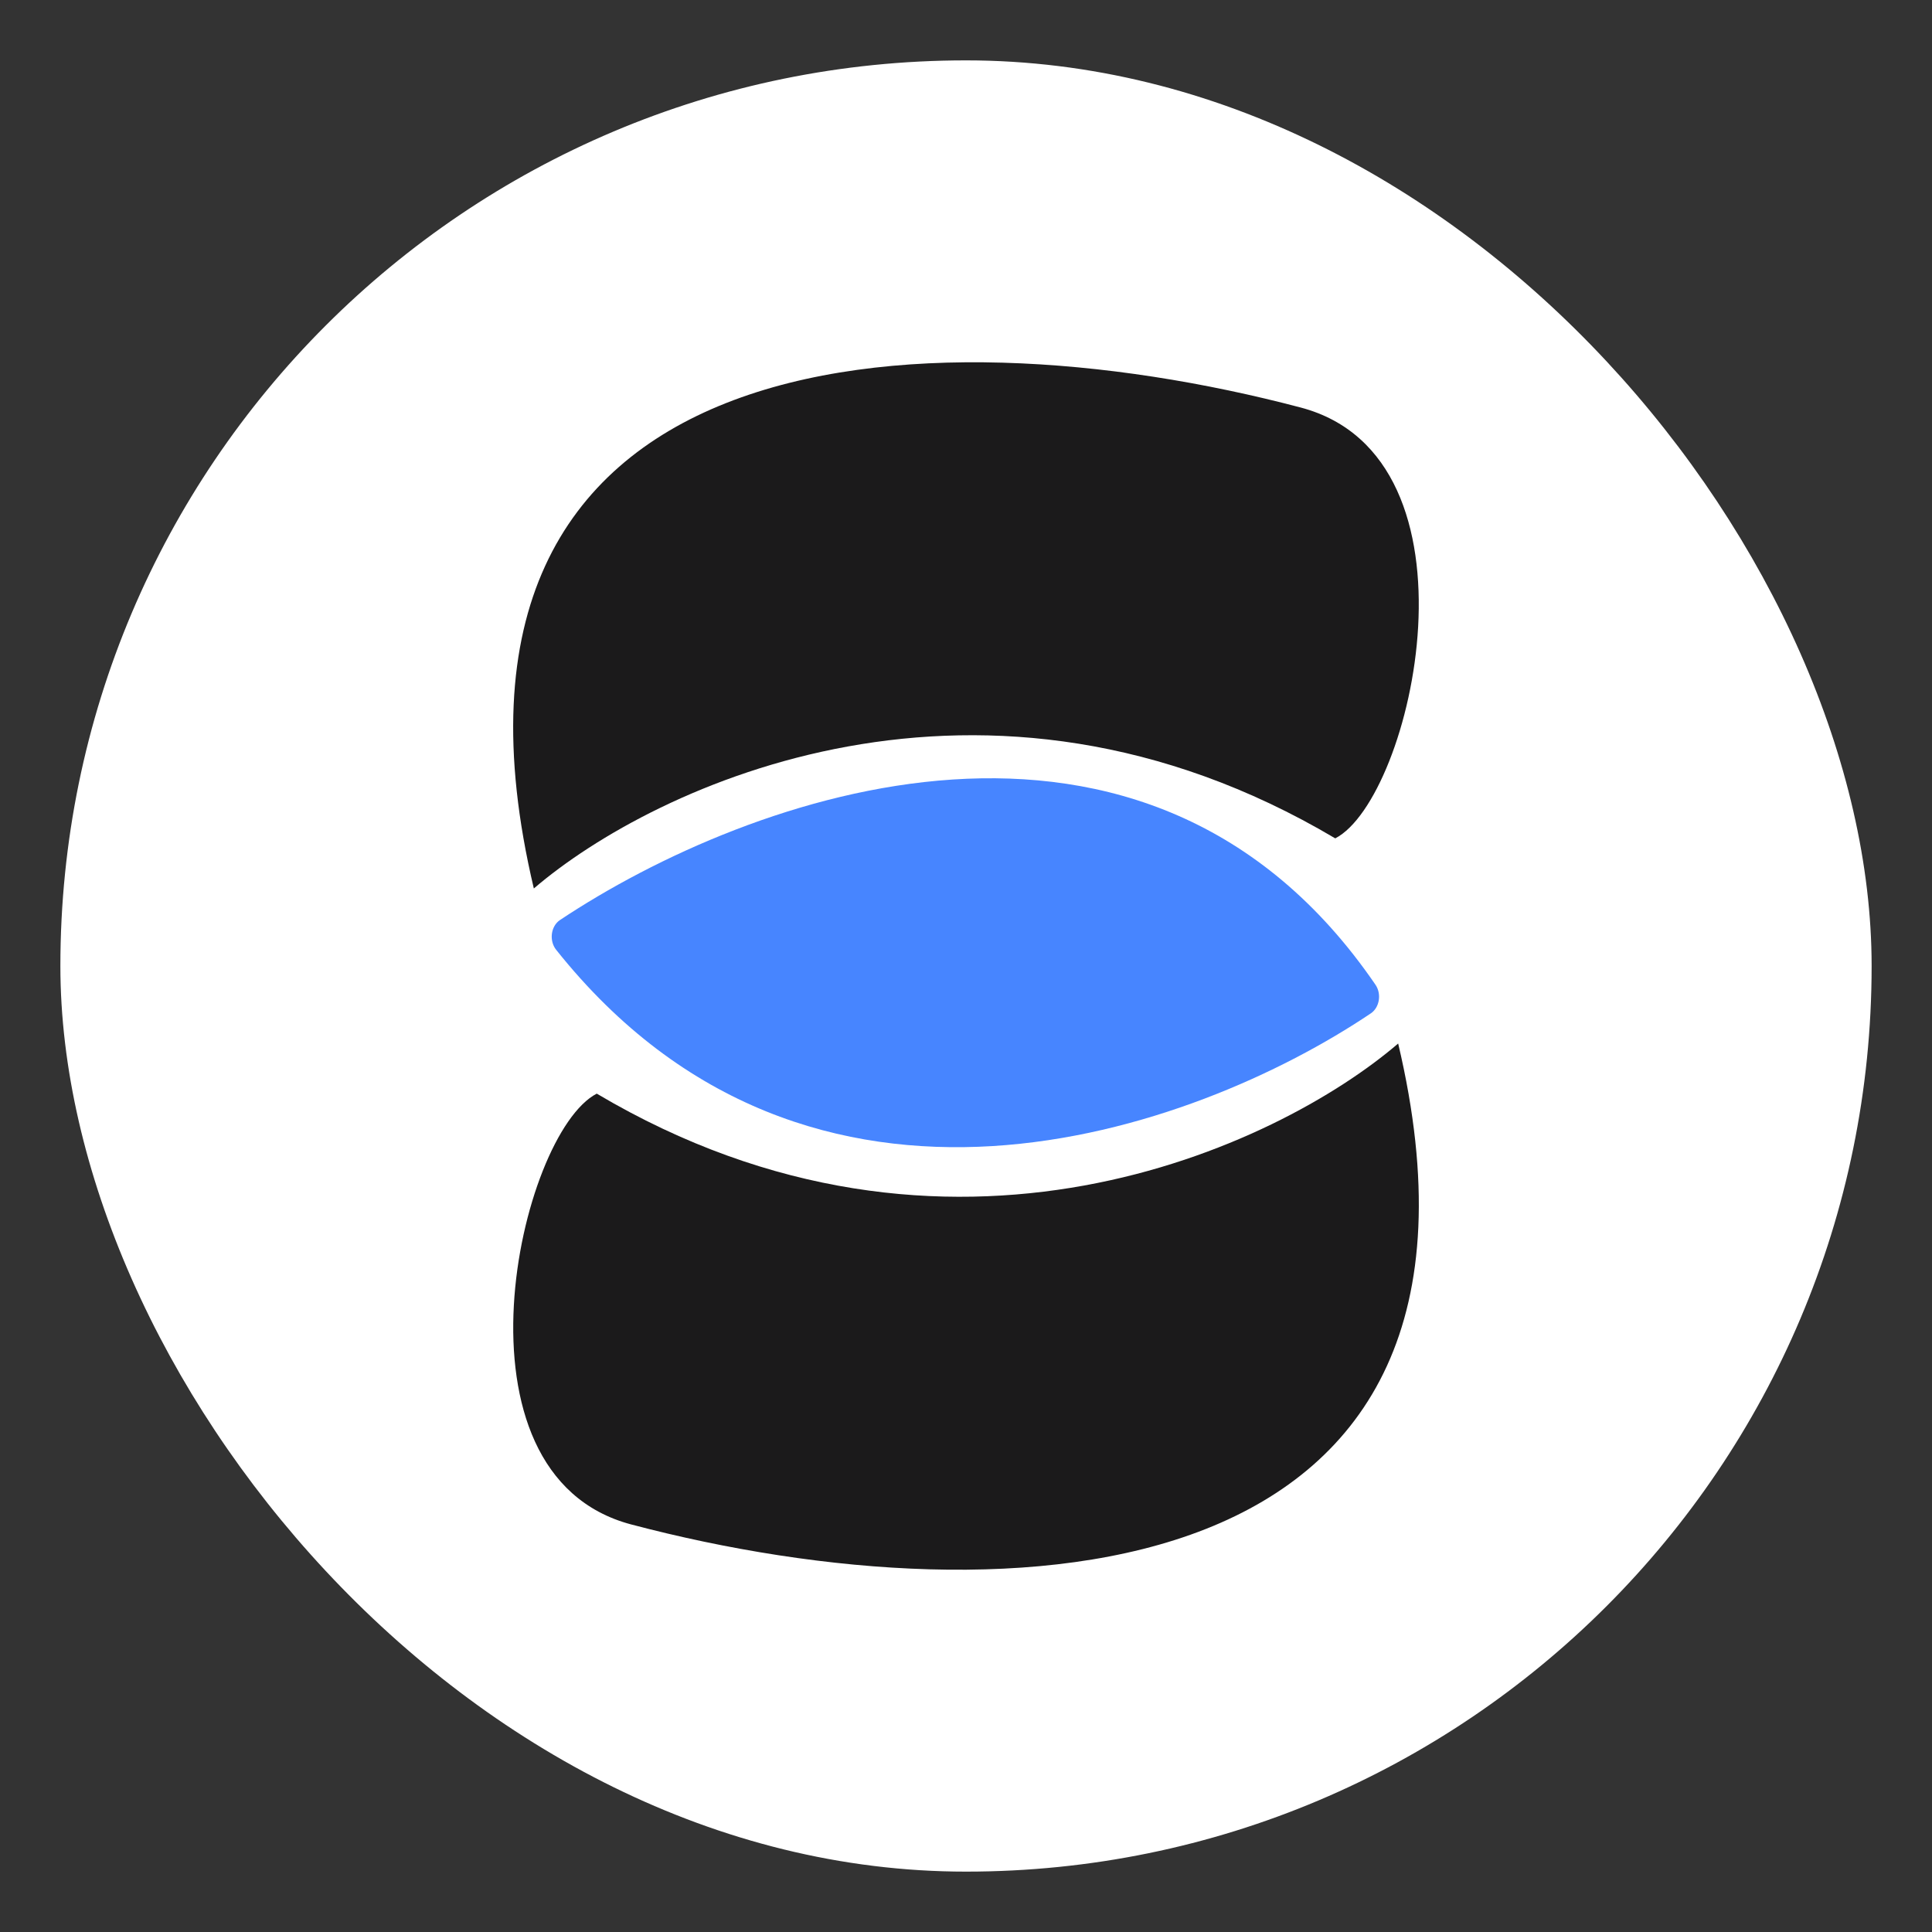
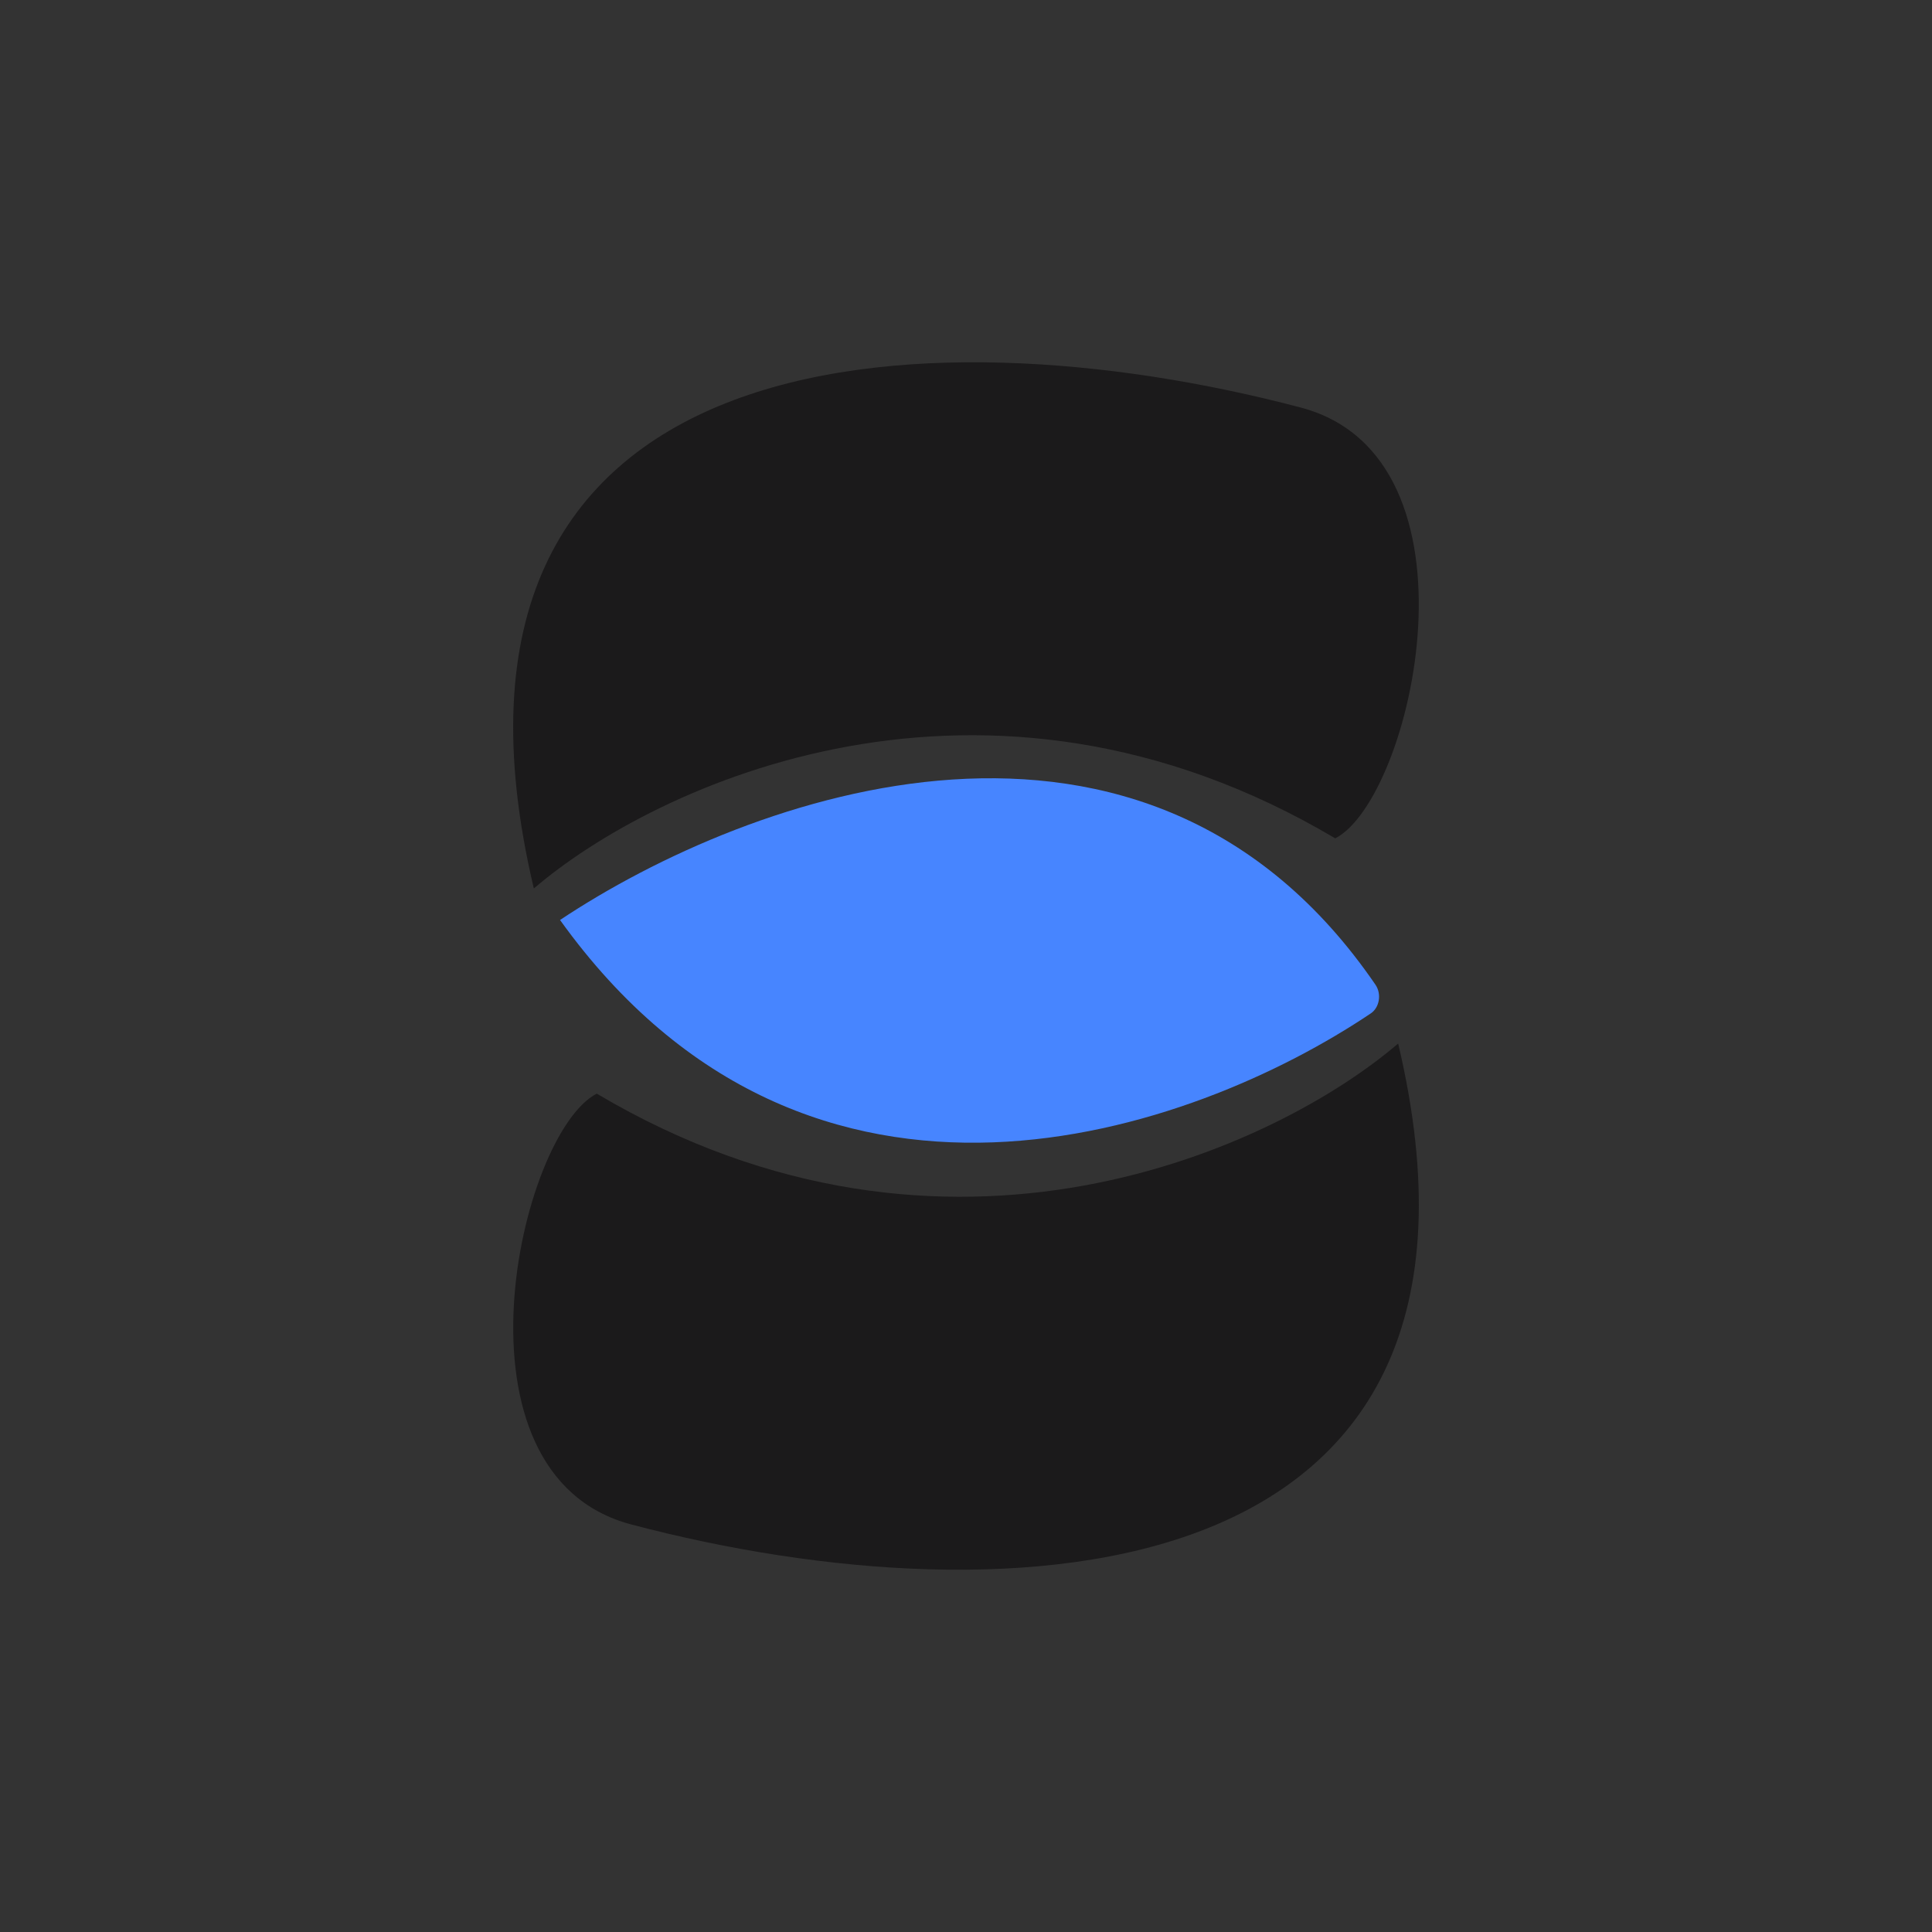
<svg xmlns="http://www.w3.org/2000/svg" width="16" height="16" viewBox="0 0 16 16" fill="none">
  <rect x="0" y="0" width="16" height="16" fill="#333333" stroke="none" />
-   <rect x="0.5" y="0.5" width="15" height="15" rx="7.5" fill="white" />
  <path d="M11.058 6.943C8.146 5.217 5.42 6.501 4.421 7.358C3.337 2.778 7.633 2.546 10.772 3.375C12.342 3.79 11.7 6.611 11.058 6.943Z" fill="#1B1A1B" />
  <path d="M4.942 9.057C7.854 10.783 10.58 9.499 11.579 8.642C12.663 13.222 8.367 13.454 5.228 12.625C3.658 12.21 4.3 9.389 4.942 9.057Z" fill="#1B1A1B" />
-   <path d="M11.391 8.155C9.492 5.38 6.203 6.577 4.638 7.619C4.561 7.67 4.546 7.791 4.606 7.866C6.713 10.511 9.884 9.38 11.353 8.392C11.425 8.343 11.443 8.231 11.391 8.155Z" fill="#4785FF" />
+   <path d="M11.391 8.155C9.492 5.38 6.203 6.577 4.638 7.619C6.713 10.511 9.884 9.38 11.353 8.392C11.425 8.343 11.443 8.231 11.391 8.155Z" fill="#4785FF" />
</svg>